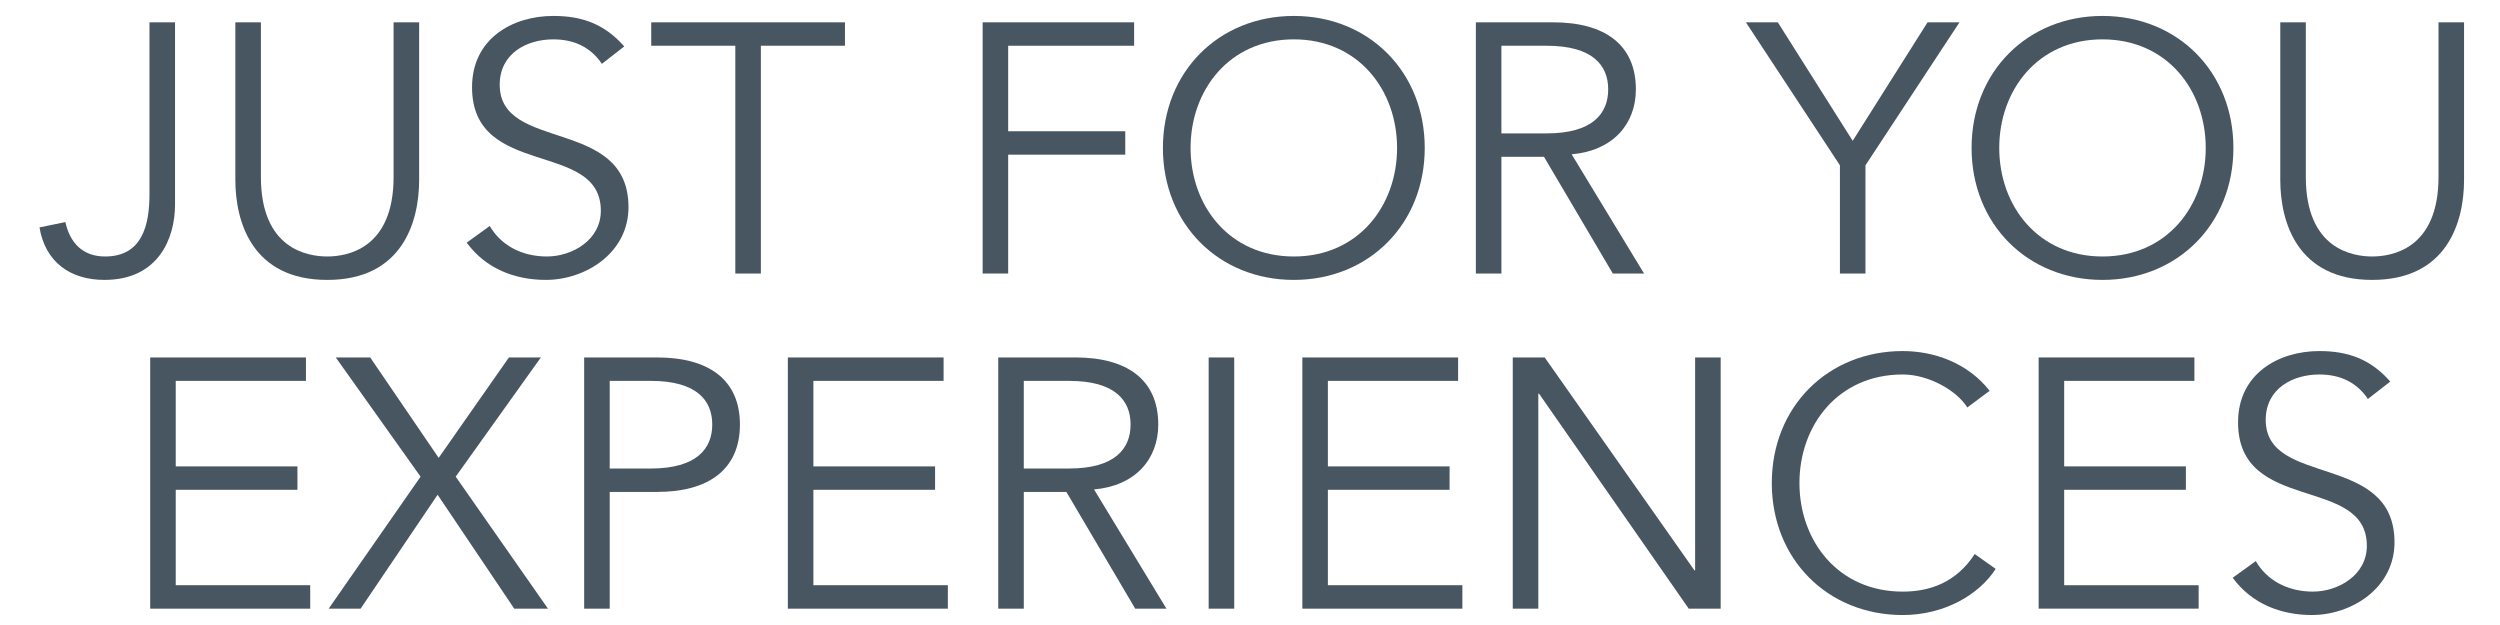
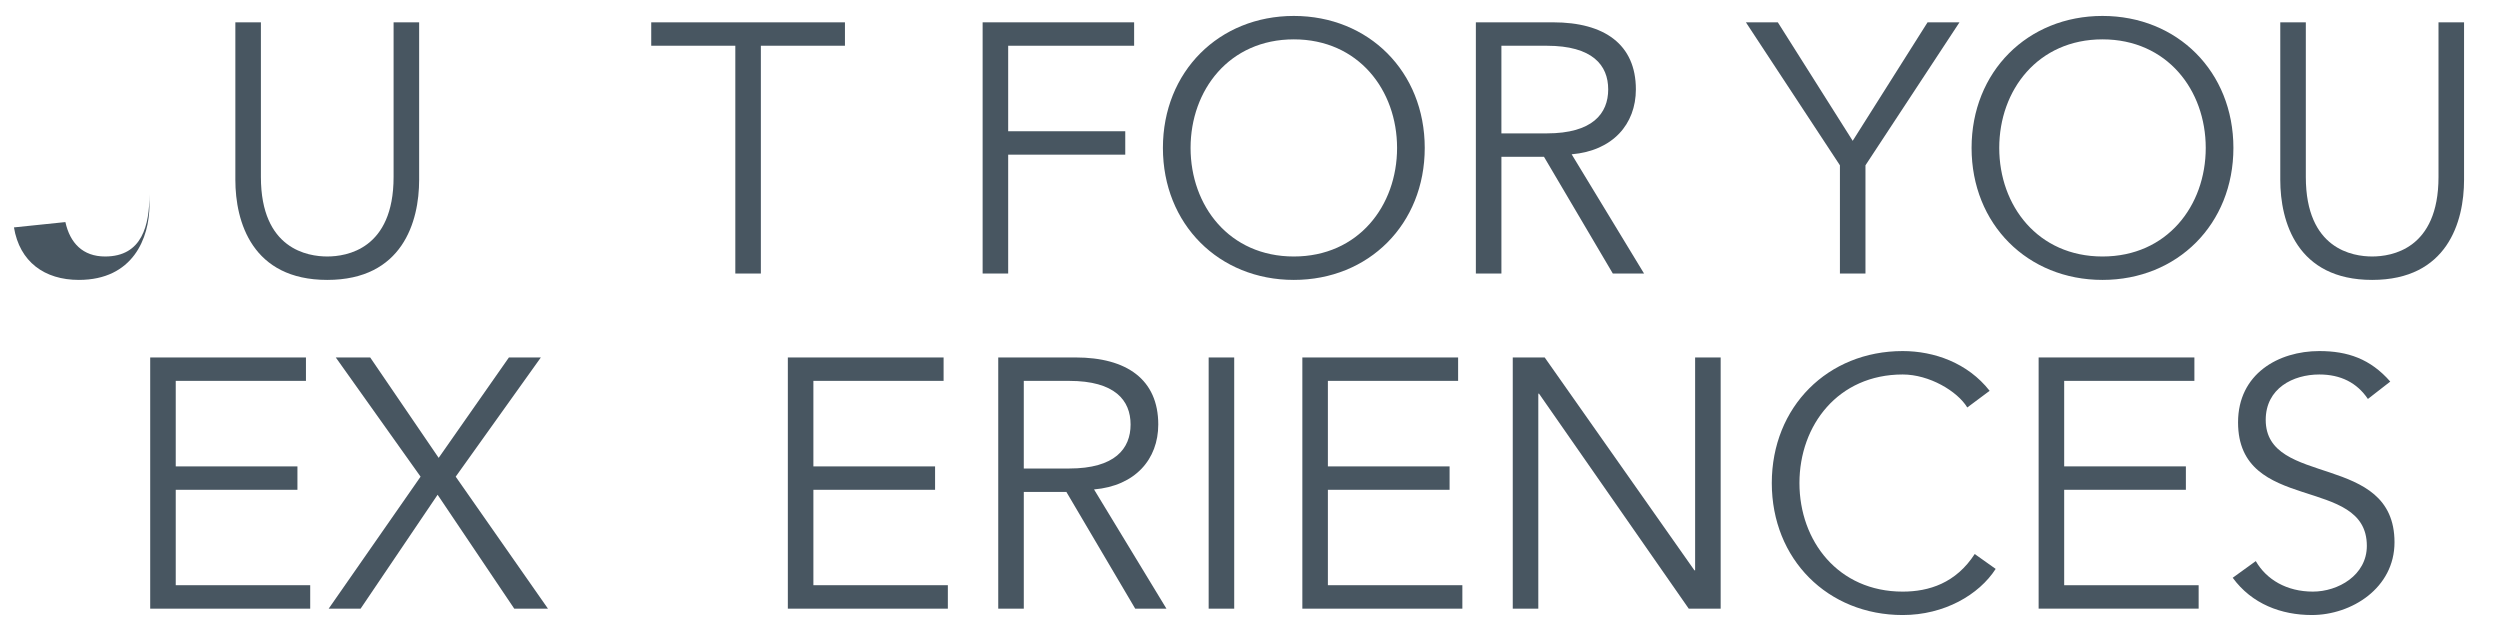
<svg xmlns="http://www.w3.org/2000/svg" version="1.1" x="0px" y="0px" width="253.636px" height="63.387px" viewBox="0 0 253.636 63.387" style="enable-background:new 0 0 253.636 63.387;" xml:space="preserve">
  <style type="text/css">
	.st0{fill:#485661;}
	.st1{fill:none;}
</style>
  <defs>
</defs>
  <g>
-     <path class="st0" d="M6.634,22.531c0.468,2.124,1.764,3.491,4.031,3.491c3.78,0,4.5-3.203,4.5-6.335V2.265h2.592v18.502   c0,3.419-1.692,7.631-7.163,7.631c-3.492,0-6.011-1.836-6.587-5.327L6.634,22.531z" />
+     <path class="st0" d="M6.634,22.531c0.468,2.124,1.764,3.491,4.031,3.491c3.78,0,4.5-3.203,4.5-6.335V2.265v18.502   c0,3.419-1.692,7.631-7.163,7.631c-3.492,0-6.011-1.836-6.587-5.327L6.634,22.531z" />
    <path class="st0" d="M42.524,18.247c0,4.248-1.692,10.151-9.323,10.151c-7.631,0-9.323-5.903-9.323-10.151V2.265h2.592v15.694   c0,7.343,4.788,8.062,6.731,8.062c1.943,0,6.731-0.72,6.731-8.062V2.265h2.592V18.247z" />
-     <path class="st0" d="M61.064,6.476c-1.115-1.656-2.771-2.483-4.932-2.483c-2.663,0-5.435,1.404-5.435,4.607   c0,6.875,13.066,3.239,13.066,12.418c0,4.643-4.355,7.379-8.388,7.379c-3.096,0-6.083-1.116-8.026-3.78l2.34-1.691   c1.079,1.872,3.131,3.095,5.795,3.095c2.556,0,5.472-1.656,5.472-4.643c0-7.199-13.066-3.204-13.066-12.526   c0-4.932,4.104-7.235,8.242-7.235c2.88,0,5.184,0.792,7.199,3.096L61.064,6.476z" />
    <path class="st0" d="M77.193,27.75h-2.592V4.641h-8.531V2.265h19.654v2.376h-8.531V27.75z" />
    <path class="st0" d="M102.284,27.75h-2.592V2.265h15.37v2.376h-12.778v8.675h11.879v2.375h-11.879V27.75z" />
    <path class="st0" d="M131.264,28.398c-7.596,0-13.282-5.651-13.282-13.39c0-7.739,5.687-13.391,13.282-13.391   c7.595,0,13.282,5.651,13.282,13.391C144.546,22.746,138.859,28.398,131.264,28.398z M131.264,3.993   c-6.552,0-10.475,5.147-10.475,11.015c0,5.867,3.923,11.014,10.475,11.014c6.551,0,10.475-5.147,10.475-11.014   C141.738,9.14,137.815,3.993,131.264,3.993z" />
    <path class="st0" d="M152.324,27.75h-2.591V2.265h7.847c5.184,0,8.387,2.232,8.387,6.803c0,3.527-2.34,6.227-6.515,6.587   l7.343,12.094h-3.168l-6.983-11.842h-4.319V27.75z M152.324,13.532h4.607c4.644,0,6.228-2.016,6.228-4.463   s-1.584-4.427-6.228-4.427h-4.607V13.532z" />
    <path class="st0" d="M189.26,27.75h-2.592V16.771l-9.539-14.506h3.239l7.596,12.022l7.595-12.022h3.239l-9.538,14.506V27.75z" />
    <path class="st0" d="M213.307,28.398c-7.595,0-13.282-5.651-13.282-13.39c0-7.739,5.688-13.391,13.282-13.391   c7.596,0,13.282,5.651,13.282,13.391C226.589,22.746,220.902,28.398,213.307,28.398z M213.307,3.993   c-6.551,0-10.475,5.147-10.475,11.015c0,5.867,3.924,11.014,10.475,11.014c6.552,0,10.475-5.147,10.475-11.014   C223.781,9.14,219.859,3.993,213.307,3.993z" />
    <path class="st0" d="M249.989,18.247c0,4.248-1.691,10.151-9.322,10.151s-9.323-5.903-9.323-10.151V2.265h2.592v15.694   c0,7.343,4.787,8.062,6.731,8.062c1.943,0,6.73-0.72,6.73-8.062V2.265h2.592V18.247z" />
    <path class="st0" d="M17.83,59.374h13.642v2.375H15.238V36.265h15.802v2.376H17.83v8.675h12.346v2.375H17.83V59.374z" />
    <path class="st0" d="M44.505,46.452l7.127-10.187h3.24L46.233,48.36l9.359,13.39h-3.42l-7.775-11.555L36.586,61.75h-3.24   l9.323-13.39l-8.603-12.095h3.491L44.505,46.452z" />
-     <path class="st0" d="M59.266,36.265h7.415c5.184,0,8.388,2.232,8.388,6.803s-3.204,6.839-8.388,6.839h-4.823V61.75h-2.592V36.265z    M61.858,47.532h4.176c4.644,0,6.227-2.016,6.227-4.463s-1.583-4.427-6.227-4.427h-4.176V47.532z" />
    <path class="st0" d="M82.522,59.374h13.642v2.375H79.93V36.265h15.802v2.376h-13.21v8.675h12.346v2.375H82.522V59.374z" />
    <path class="st0" d="M103.868,61.75h-2.592V36.265h7.848c5.183,0,8.387,2.232,8.387,6.803c0,3.527-2.34,6.227-6.516,6.587   l7.344,12.094h-3.168l-6.983-11.842h-4.319V61.75z M103.868,47.532h4.607c4.644,0,6.228-2.016,6.228-4.463   s-1.584-4.427-6.228-4.427h-4.607V47.532z" />
    <path class="st0" d="M125.216,61.75h-2.592V36.265h2.592V61.75z" />
    <path class="st0" d="M134.72,59.374h13.643v2.375h-16.234V36.265h15.803v2.376H134.72v8.675h12.347v2.375H134.72V59.374z" />
    <path class="st0" d="M171.905,57.862h0.072V36.265h2.592V61.75h-3.239l-15.19-21.813h-0.072V61.75h-2.592V36.265h3.24   L171.905,57.862z" />
    <path class="st0" d="M202.47,57.718c-1.692,2.628-5.22,4.68-9.432,4.68c-7.595,0-13.282-5.651-13.282-13.39   c0-7.739,5.688-13.391,13.282-13.391c3.168,0,6.588,1.188,8.819,4.032l-2.268,1.691c-1.008-1.656-3.852-3.347-6.552-3.347   c-6.551,0-10.475,5.147-10.475,11.015c0,5.867,3.924,11.014,10.475,11.014c2.664,0,5.399-0.864,7.308-3.815L202.47,57.718z" />
    <path class="st0" d="M209.419,59.374h13.643v2.375h-16.234V36.265h15.803v2.376h-13.211v8.675h12.347v2.375h-12.347V59.374z" />
    <path class="st0" d="M240.234,40.476c-1.115-1.656-2.771-2.483-4.931-2.483c-2.664,0-5.436,1.404-5.436,4.607   c0,6.875,13.066,3.239,13.066,12.418c0,4.643-4.355,7.379-8.387,7.379c-3.096,0-6.084-1.116-8.027-3.78l2.34-1.691   c1.08,1.872,3.132,3.095,5.795,3.095c2.556,0,5.472-1.656,5.472-4.643c0-7.199-13.066-3.204-13.066-12.526   c0-4.932,4.104-7.235,8.243-7.235c2.879,0,5.183,0.792,7.199,3.096L240.234,40.476z" />
  </g>
  <rect class="st1" width="253.636" height="63.387" />
</svg>